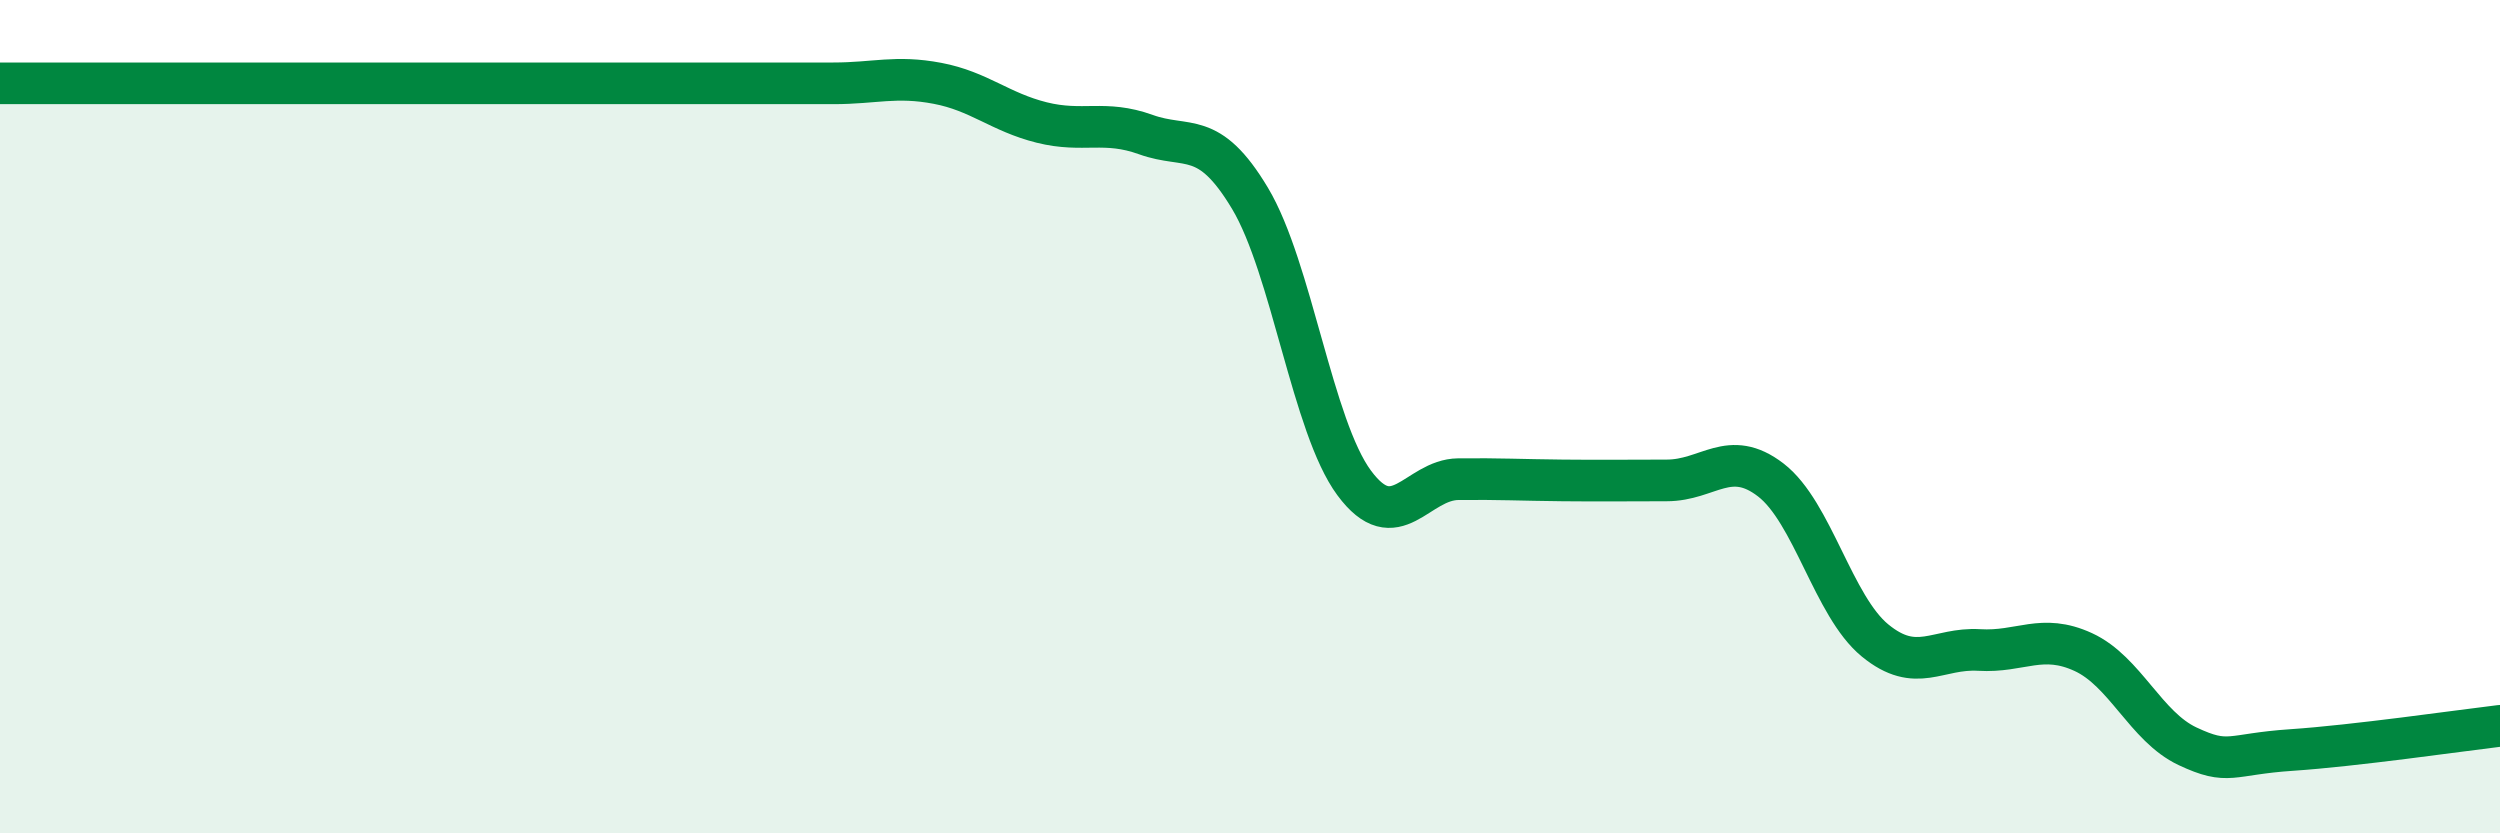
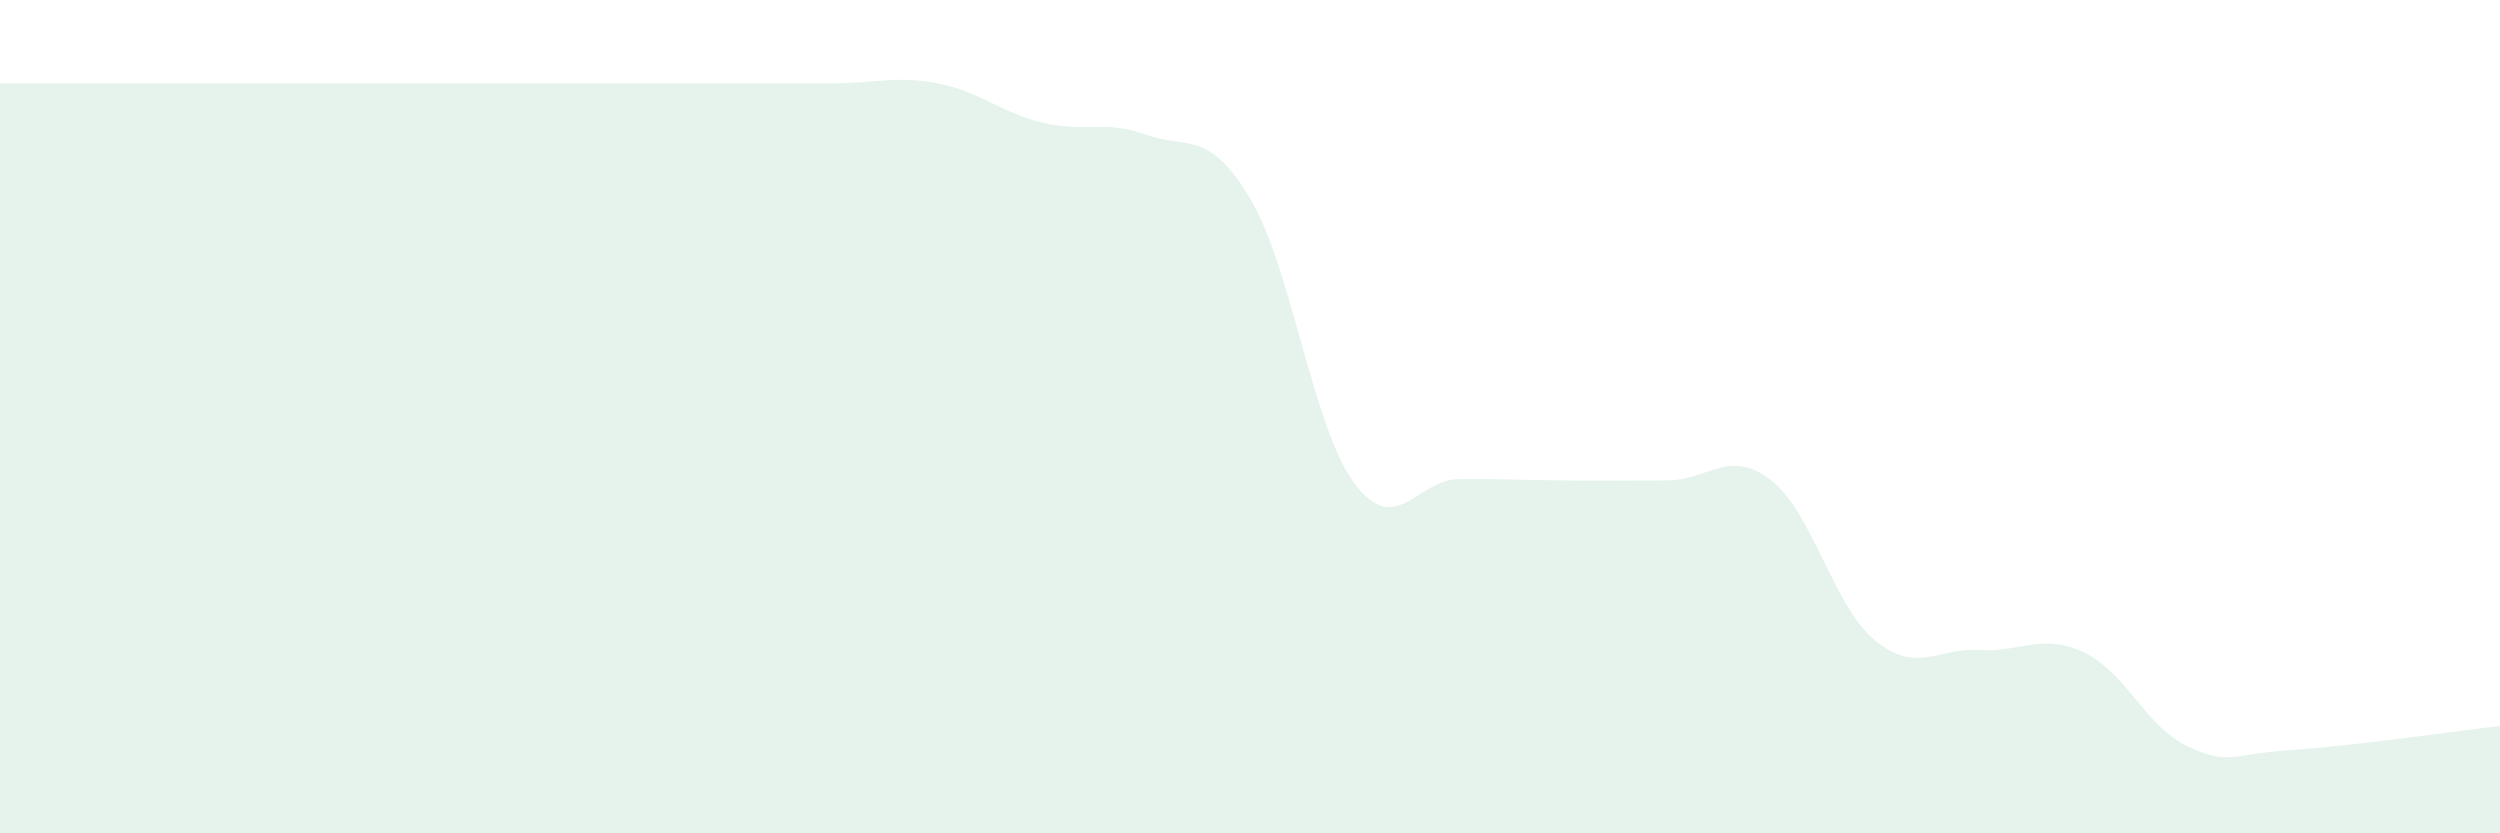
<svg xmlns="http://www.w3.org/2000/svg" width="60" height="20" viewBox="0 0 60 20">
  <path d="M 0,2 C 0.5,2 1.5,2 2.5,2 C 3.5,2 4,2 5,2 C 6,2 6.5,2 7.5,2 C 8.5,2 9,2 10,2 C 11,2 11.5,2 12.5,2 C 13.5,2 14,2 15,2 C 16,2 16.5,2 17.5,2 C 18.5,2 19,2 20,2 C 21,2 21.5,1.81 22.5,2 C 23.5,2.19 24,2.69 25,2.94 C 26,3.19 26.5,2.87 27.5,3.23 C 28.5,3.59 29,3.09 30,4.76 C 31,6.43 31.5,10.24 32.5,11.59 C 33.5,12.94 34,11.51 35,11.5 C 36,11.49 36.5,11.52 37.5,11.53 C 38.5,11.54 39,11.53 40,11.53 C 41,11.53 41.5,10.75 42.5,11.52 C 43.5,12.29 44,14.55 45,15.37 C 46,16.19 46.5,15.54 47.5,15.6 C 48.5,15.66 49,15.19 50,15.65 C 51,16.11 51.5,17.44 52.5,17.91 C 53.5,18.38 53.5,18.1 55,18 C 56.5,17.9 59,17.54 60,17.42L60 20L0 20Z" fill="#008740" opacity="0.1" stroke-linecap="round" stroke-linejoin="round" />
-   <path d="M 0,2 C 0.5,2 1.5,2 2.5,2 C 3.5,2 4,2 5,2 C 6,2 6.5,2 7.5,2 C 8.5,2 9,2 10,2 C 11,2 11.5,2 12.5,2 C 13.5,2 14,2 15,2 C 16,2 16.5,2 17.5,2 C 18.5,2 19,2 20,2 C 21,2 21.5,1.81 22.5,2 C 23.5,2.19 24,2.69 25,2.94 C 26,3.19 26.5,2.87 27.5,3.23 C 28.5,3.59 29,3.09 30,4.76 C 31,6.43 31.5,10.24 32.5,11.59 C 33.5,12.94 34,11.51 35,11.5 C 36,11.49 36.5,11.52 37.5,11.53 C 38.5,11.54 39,11.53 40,11.53 C 41,11.53 41.5,10.75 42.5,11.52 C 43.5,12.29 44,14.55 45,15.37 C 46,16.19 46.5,15.54 47.5,15.6 C 48.5,15.66 49,15.19 50,15.65 C 51,16.11 51.5,17.44 52.5,17.91 C 53.5,18.38 53.5,18.1 55,18 C 56.5,17.9 59,17.54 60,17.42" stroke="#008740" stroke-width="1" fill="none" stroke-linecap="round" stroke-linejoin="round" />
</svg>